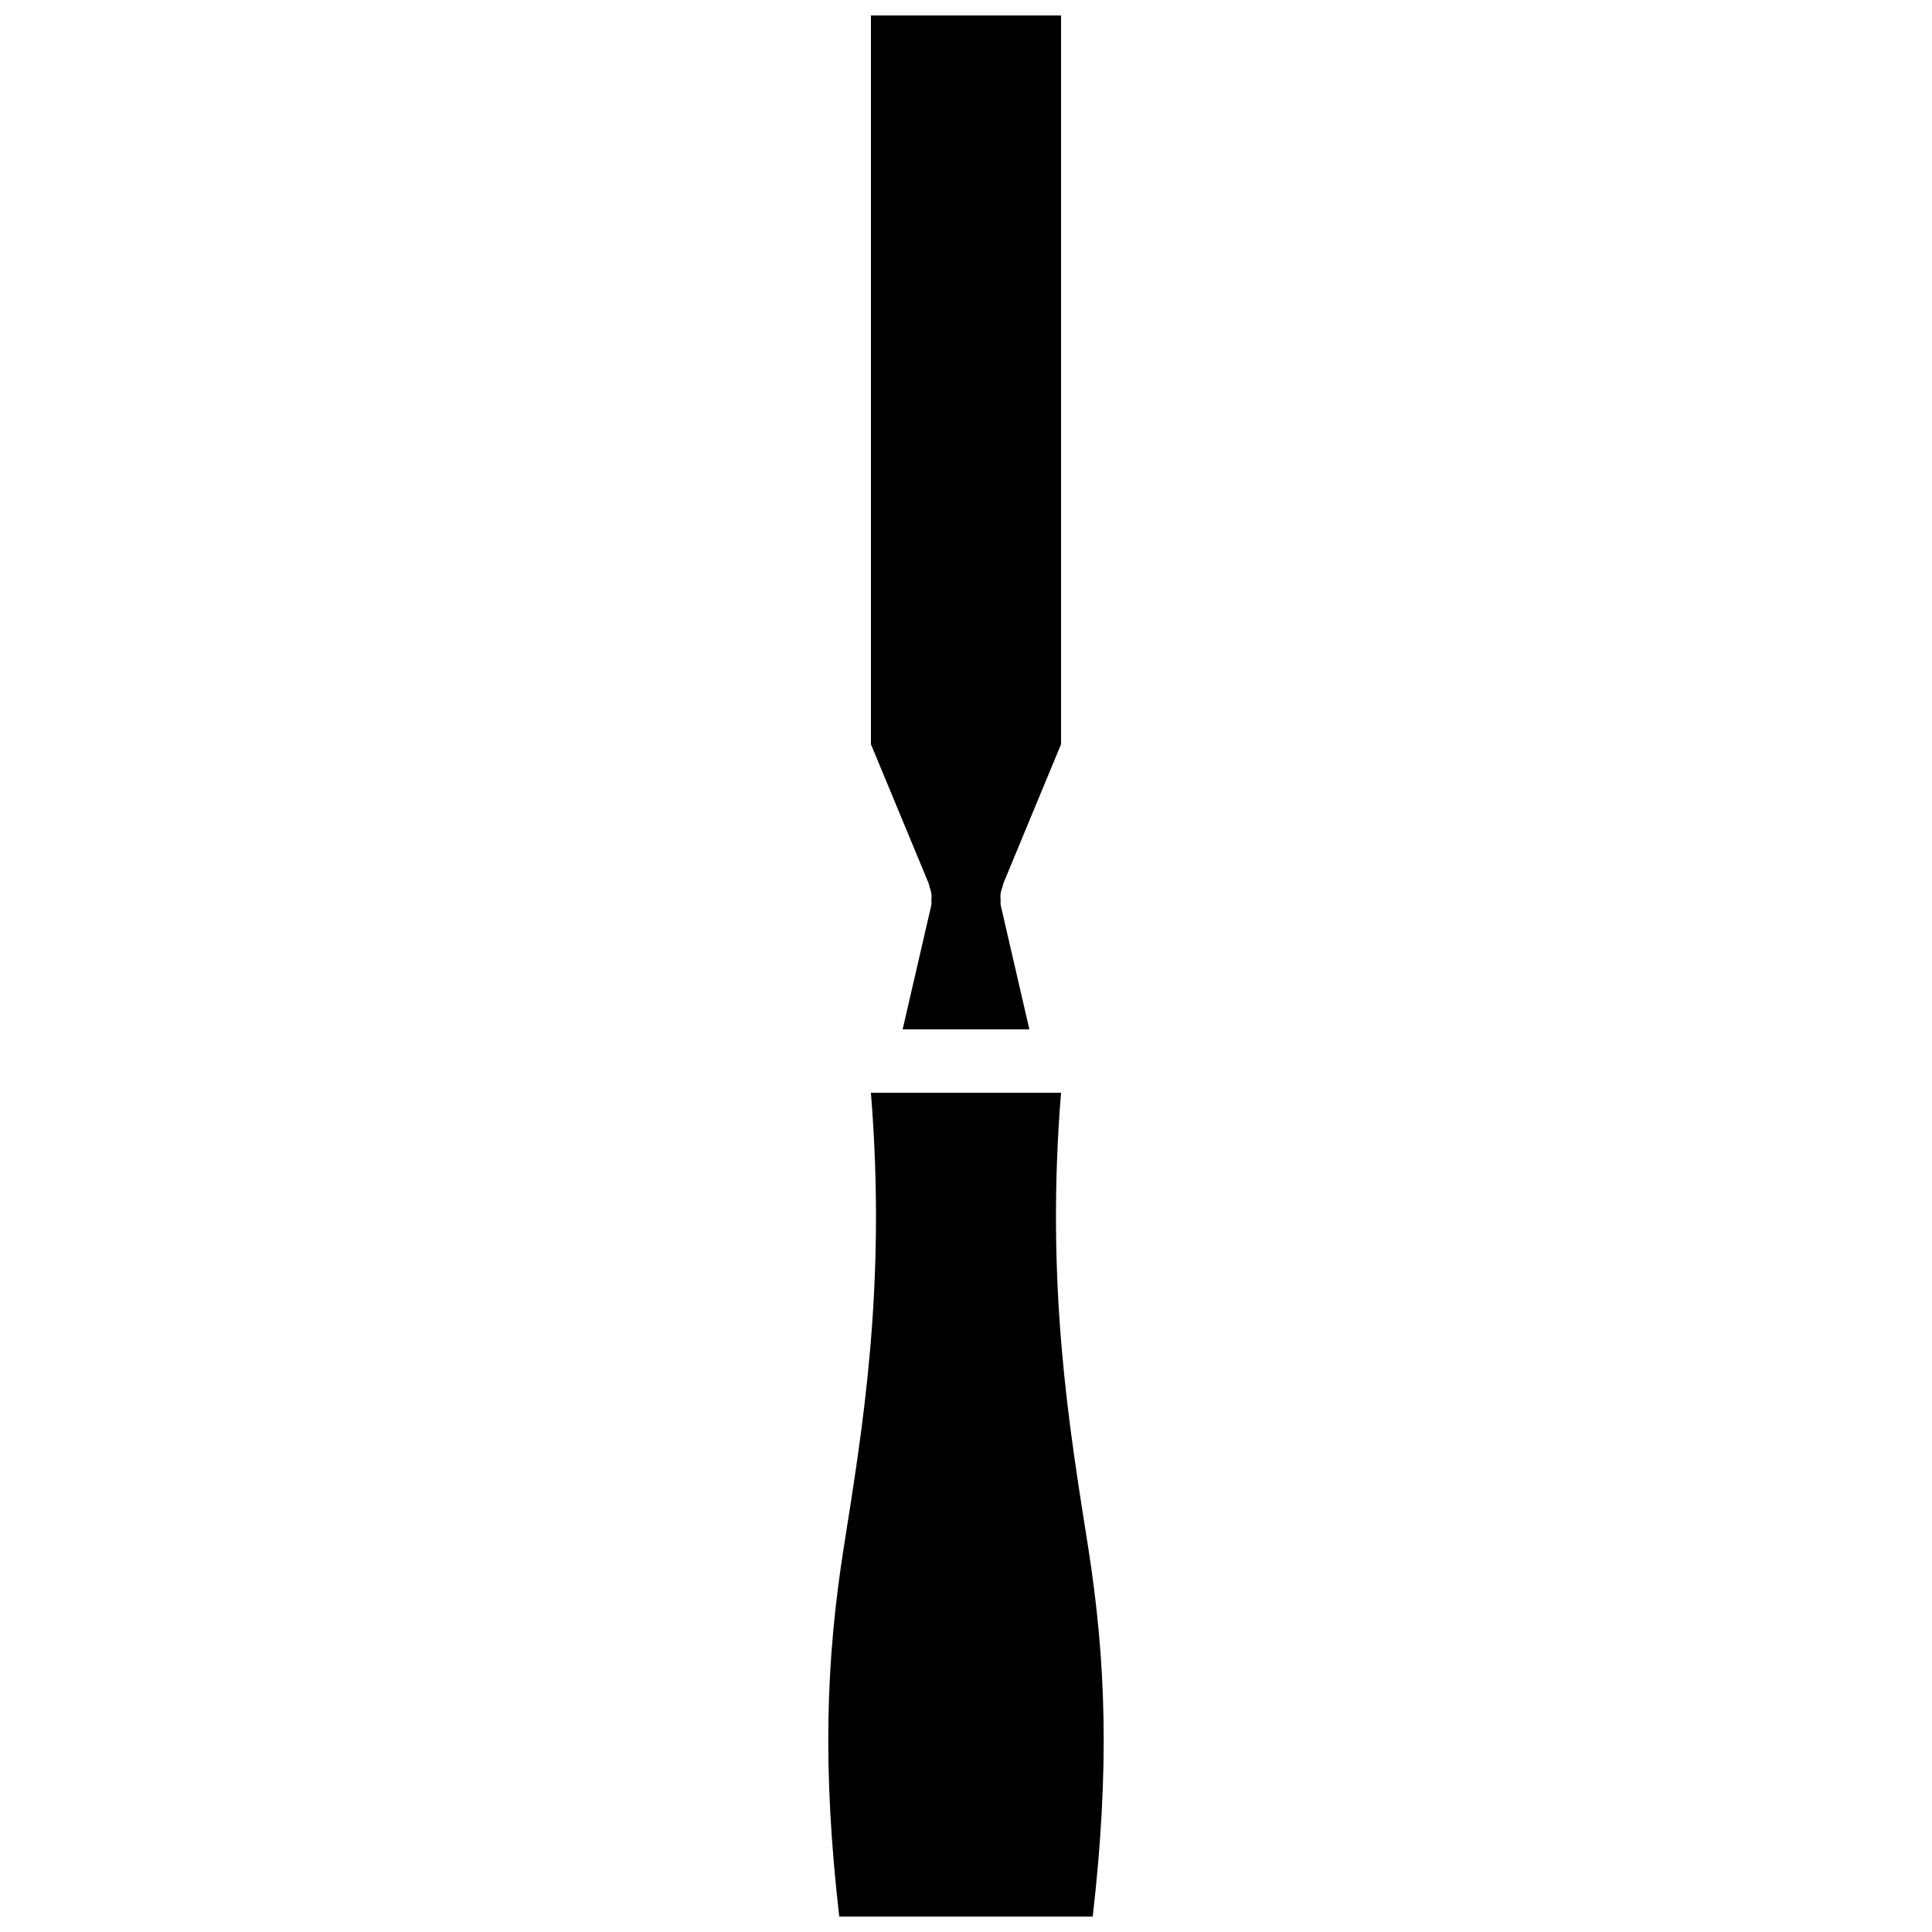
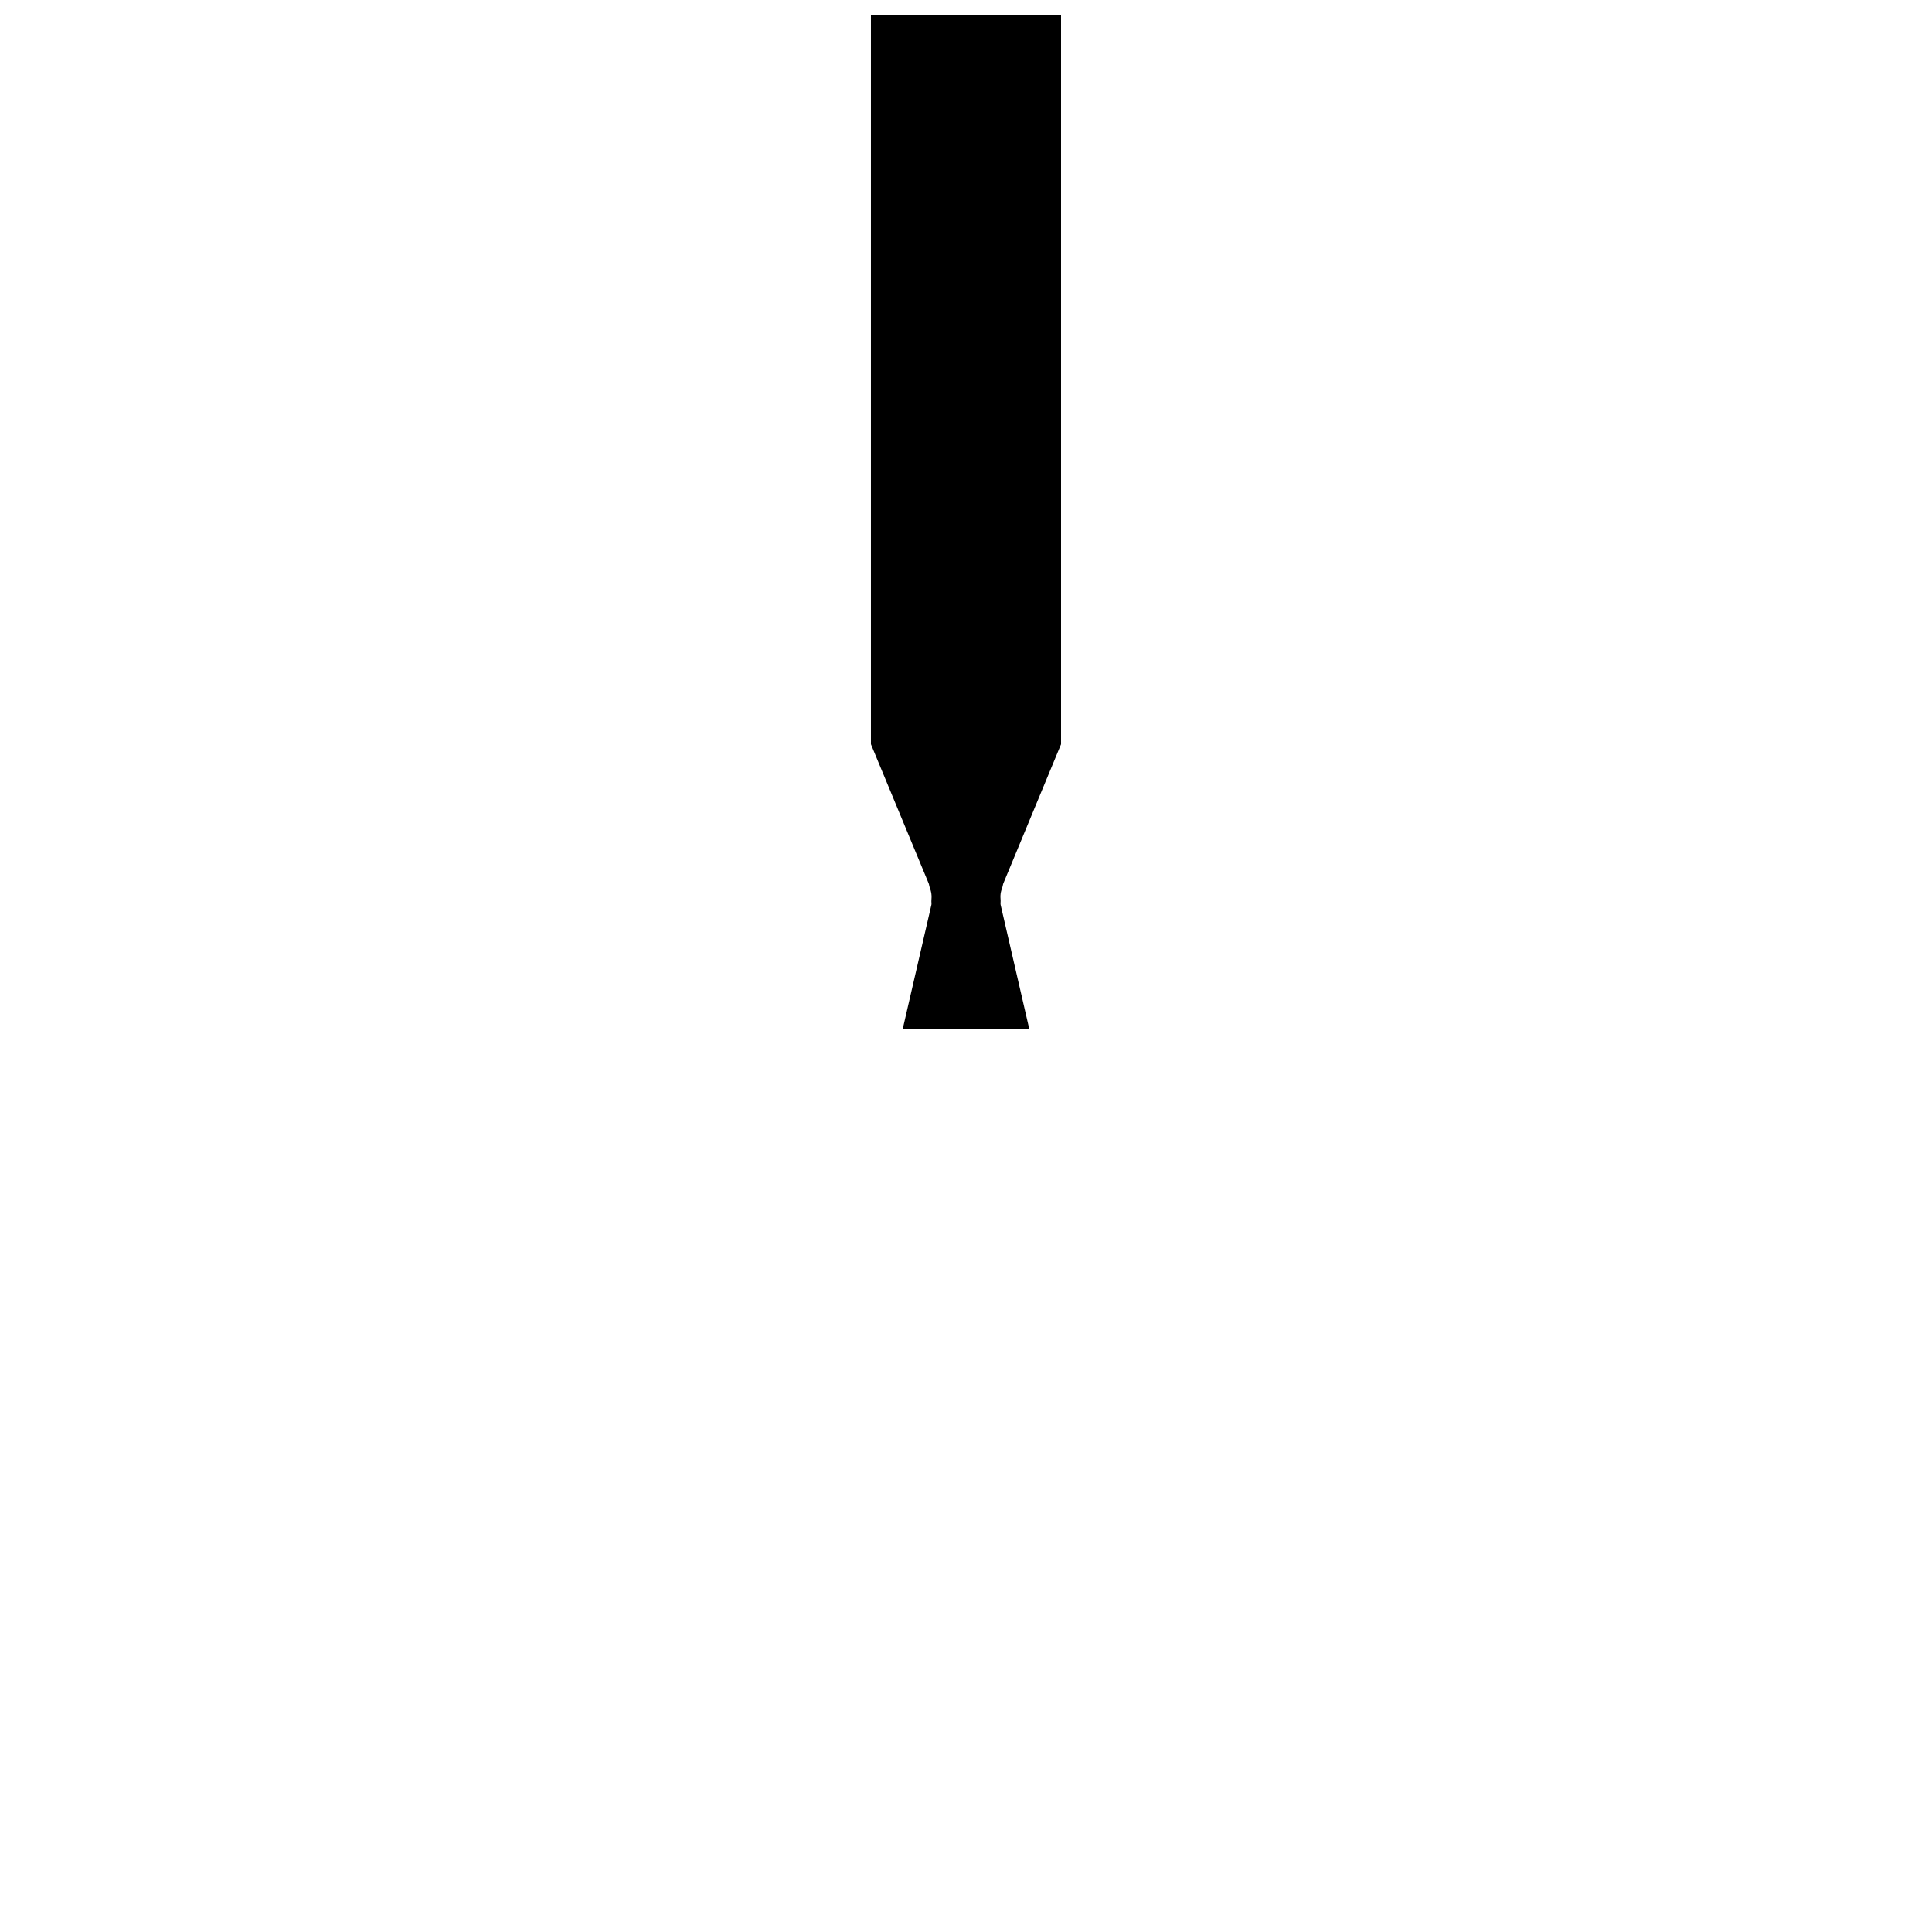
<svg xmlns="http://www.w3.org/2000/svg" width="800px" height="800px" version="1.1" viewBox="144 144 512 512">
  <defs>
    <clipPath id="b">
      <path d="m363 433h74v218.9h-74z" />
    </clipPath>
    <clipPath id="a">
      <path d="m374 148.09h52v268.91h-52z" />
    </clipPath>
  </defs>
  <g>
    <g clip-path="url(#b)">
-       <path d="m432.38 554.07c-4.922-31.246-11.367-69.023-7.195-120.48h-50.383c4.176 51.457-2.273 89.234-7.195 120.48-4.719 30.008-5.699 58.602-1.199 97.84h67.176c4.508-39.238 3.516-67.832-1.203-97.84z" fill-rule="evenodd" />
-     </g>
+       </g>
    <g clip-path="url(#a)">
      <path d="m390.35 379.08c0.203 0.578 0.387 1.133 0.469 1.746 0.086 0.637 0.062 1.234 0.012 1.863-0.035 0.371 0.074 0.723 0 1.094l-7.625 33.016h33.586l-7.617-33.016c-0.074-0.371 0.027-0.723 0-1.094-0.047-0.629-0.082-1.227 0-1.863 0.086-0.613 0.27-1.168 0.48-1.746 0.125-0.363 0.117-0.738 0.293-1.094l15.242-36.758v-193.13h-50.383v193.13l15.25 36.758c0.176 0.355 0.168 0.73 0.293 1.094" fill-rule="evenodd" />
    </g>
  </g>
</svg>